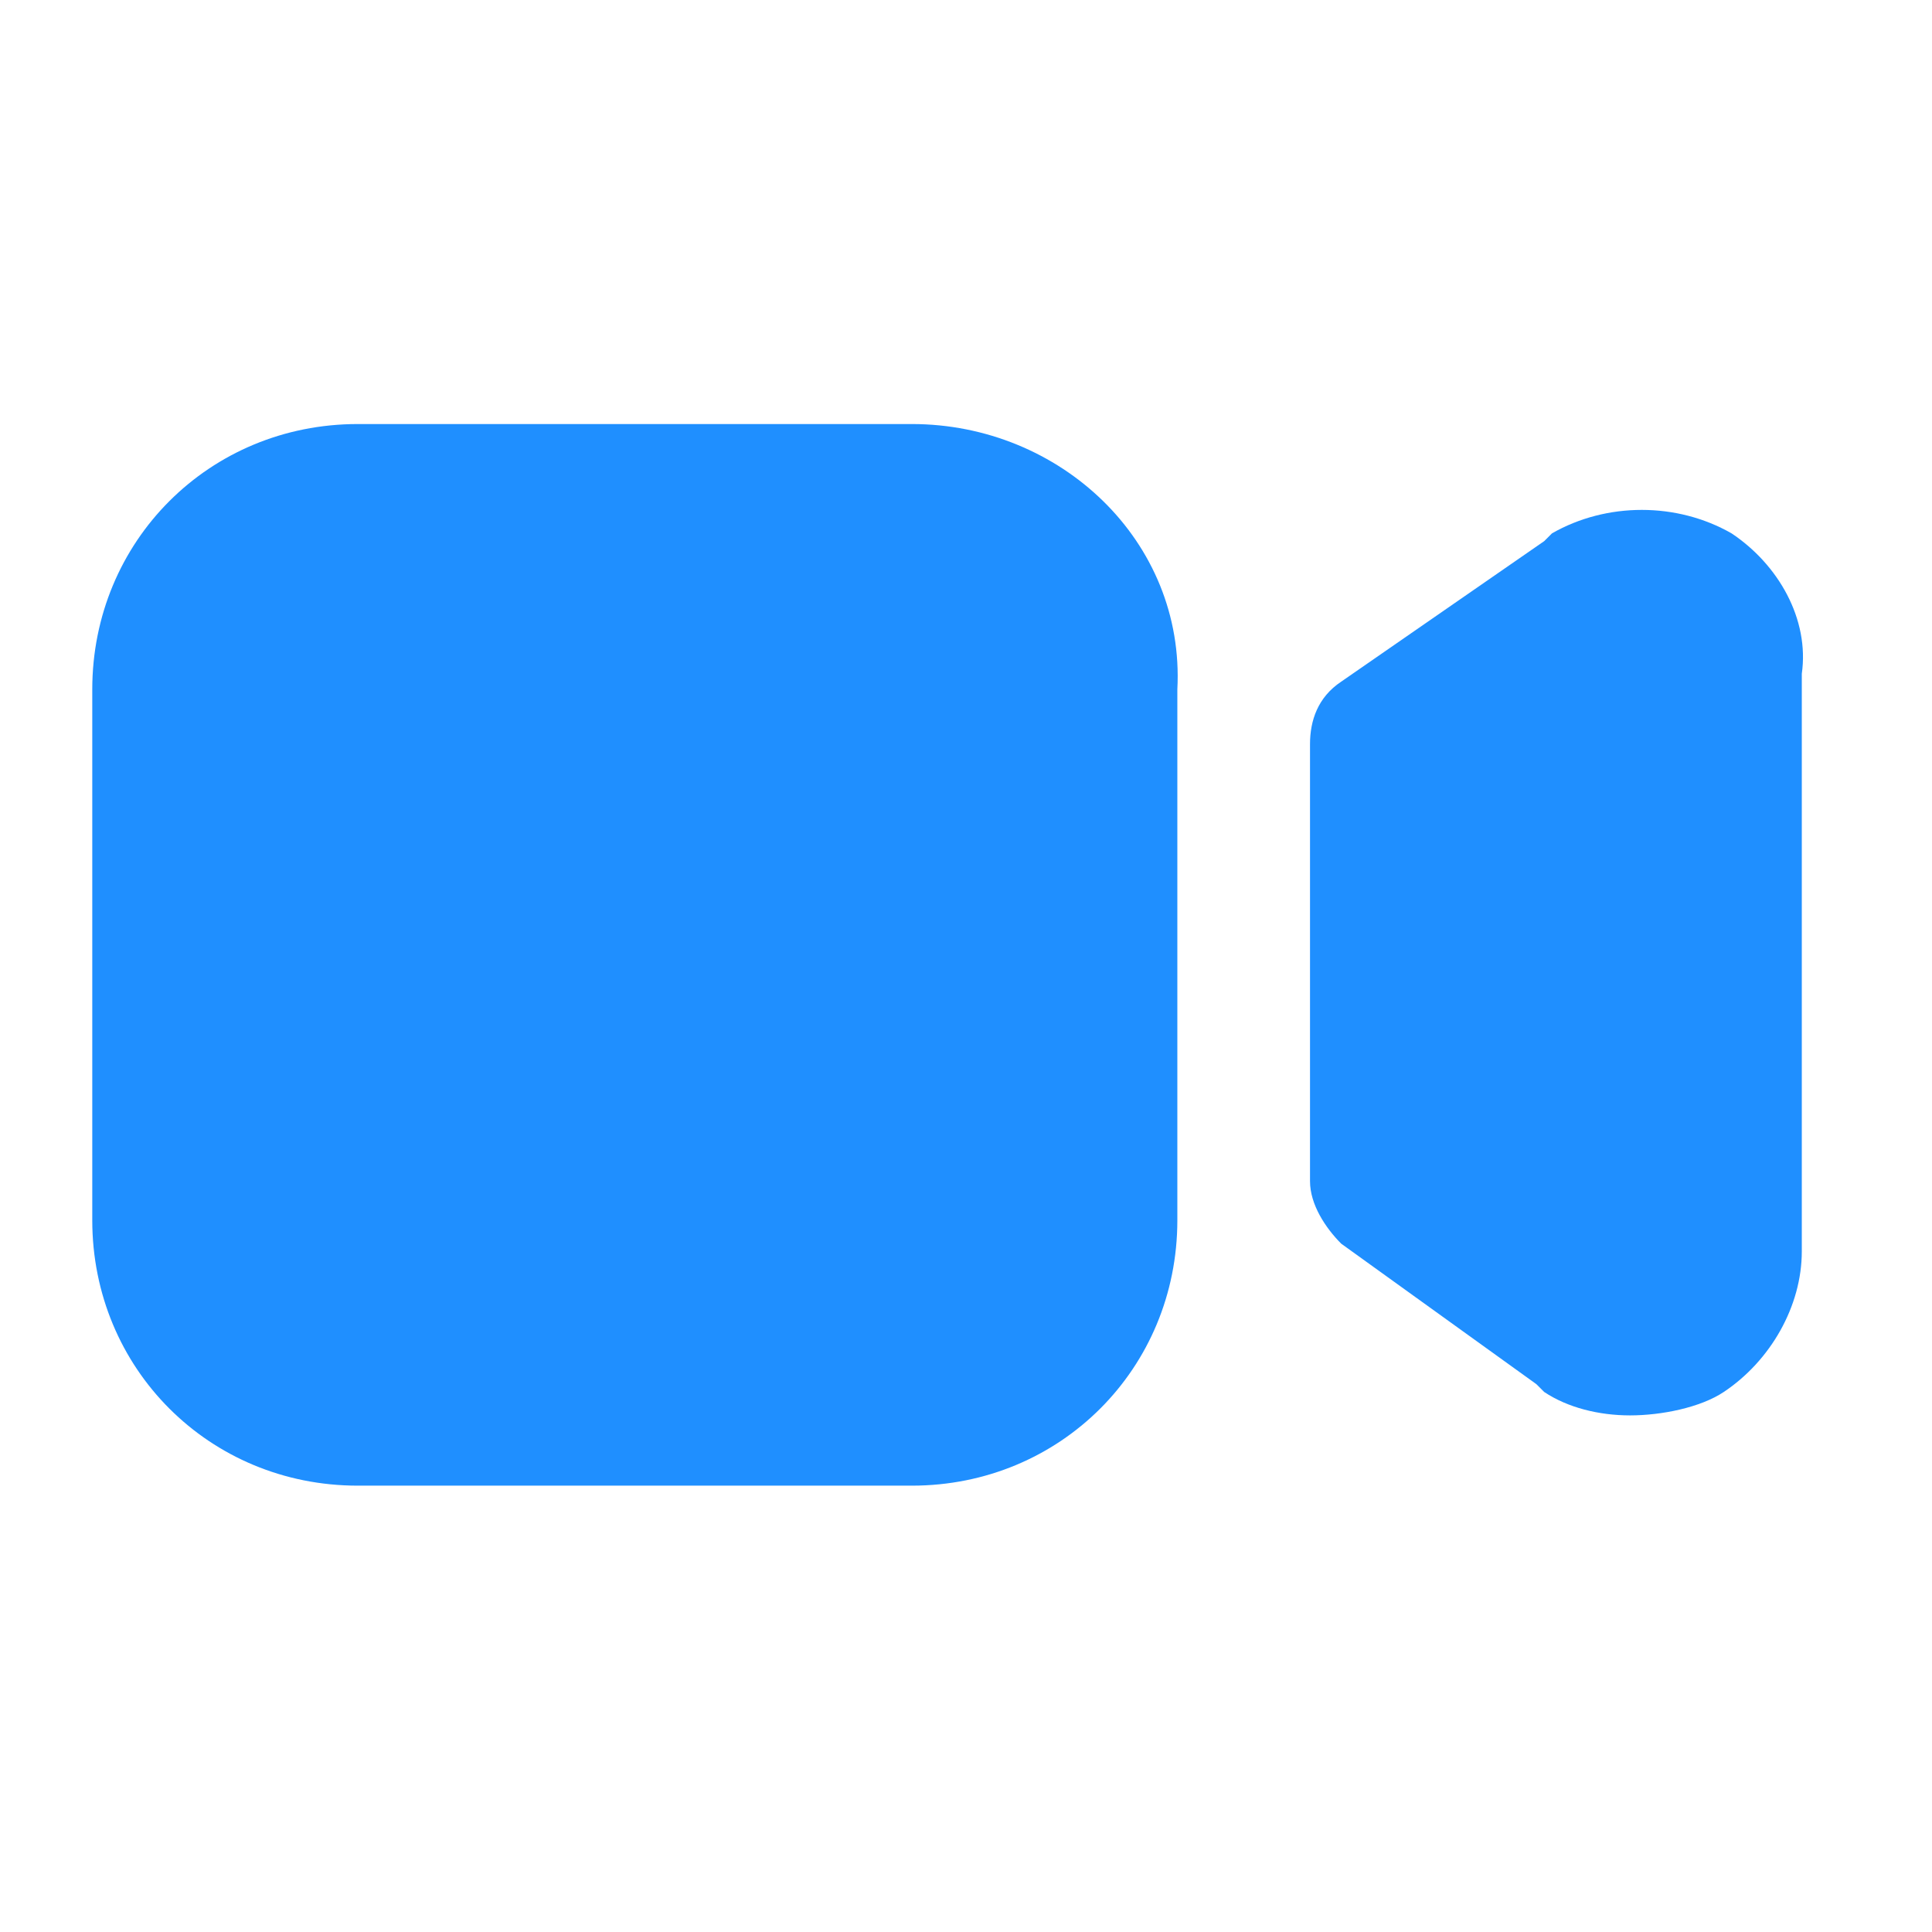
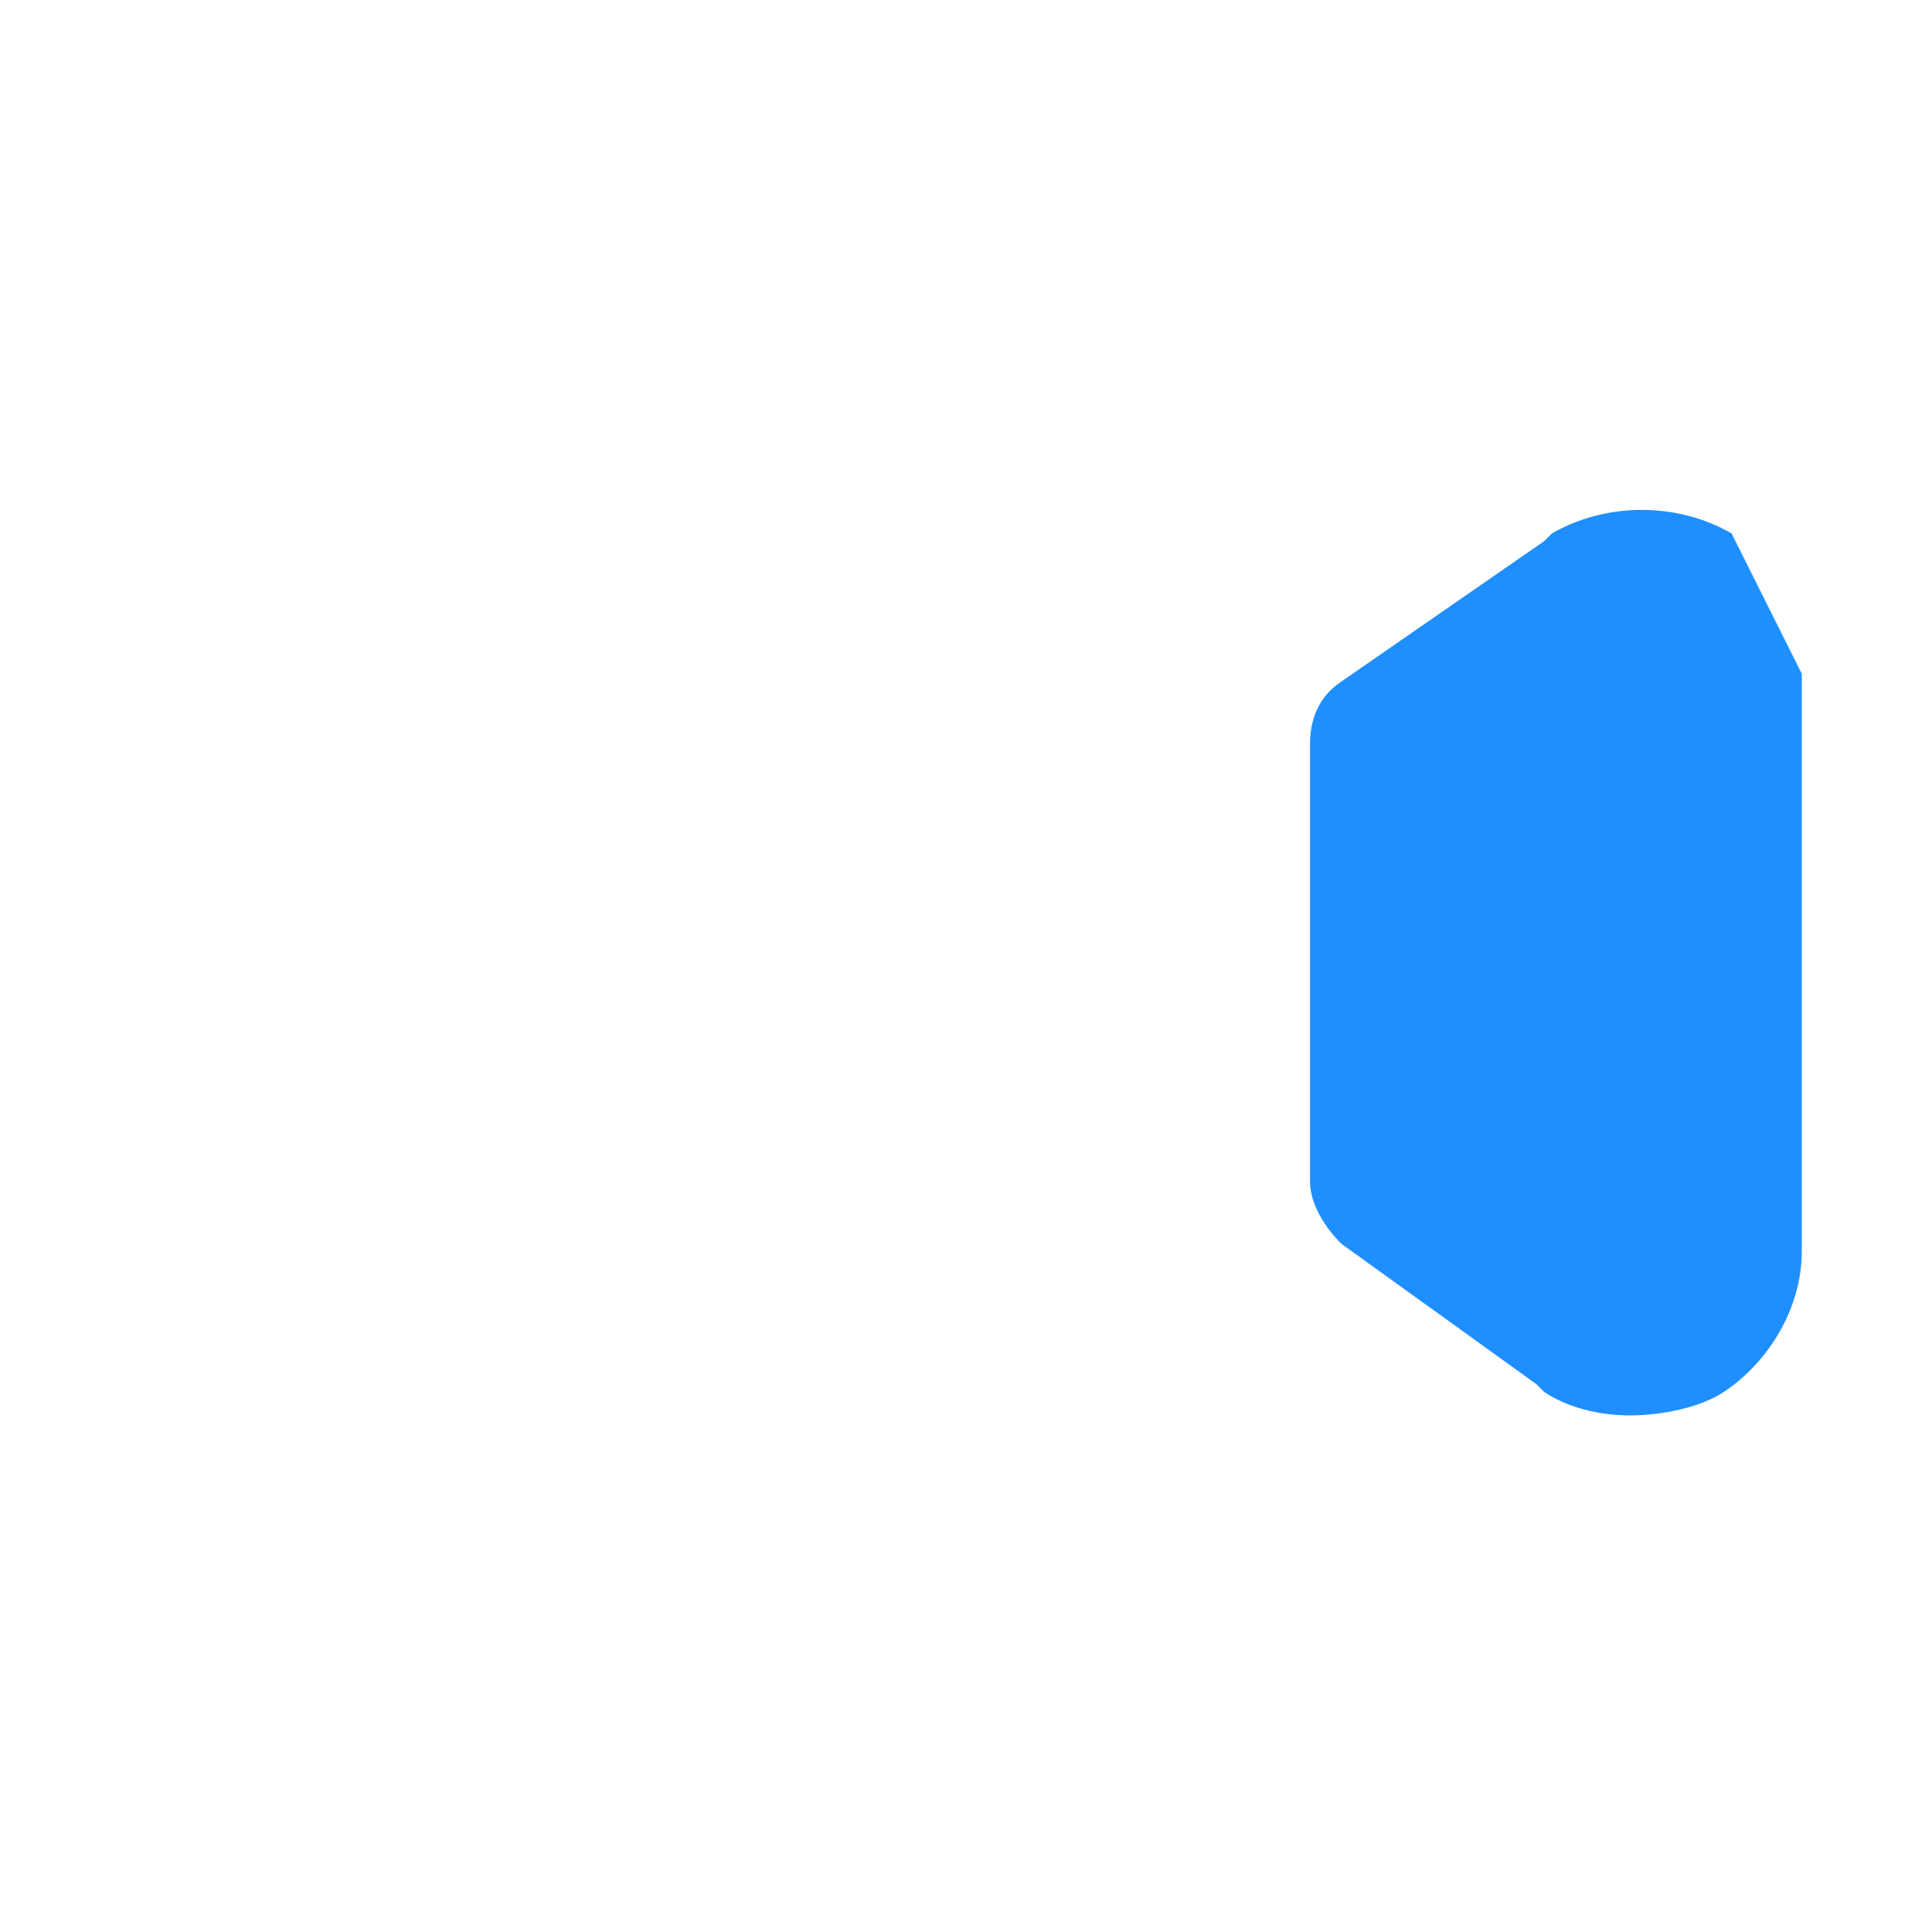
<svg xmlns="http://www.w3.org/2000/svg" width="33" height="33" viewBox="0 0 33 33" fill="none">
-   <path d="M15.576 7.243H6.11C3.576 7.243 1.576 9.243 1.576 11.776V20.843C1.576 23.376 3.576 25.376 6.11 25.376H15.576C18.11 25.376 20.11 23.376 20.11 20.843V11.776C20.243 9.243 18.11 7.243 15.576 7.243Z" fill="#1F8FFF" />
-   <path d="M29.576 9.11C28.643 8.576 27.443 8.576 26.509 9.11L26.376 9.243L22.909 11.643C22.509 11.909 22.376 12.309 22.376 12.71V20.176C22.376 20.576 22.643 20.976 22.909 21.243L26.243 23.643L26.376 23.776C26.776 24.043 27.309 24.176 27.843 24.176C28.376 24.176 29.043 24.043 29.443 23.776C30.243 23.243 30.776 22.309 30.776 21.376V11.509C30.909 10.576 30.376 9.643 29.576 9.11Z" fill="#1F8FFF" />
+   <path d="M29.576 9.11C28.643 8.576 27.443 8.576 26.509 9.11L26.376 9.243L22.909 11.643C22.509 11.909 22.376 12.309 22.376 12.71V20.176C22.376 20.576 22.643 20.976 22.909 21.243L26.243 23.643L26.376 23.776C26.776 24.043 27.309 24.176 27.843 24.176C28.376 24.176 29.043 24.043 29.443 23.776C30.243 23.243 30.776 22.309 30.776 21.376V11.509Z" fill="#1F8FFF" />
</svg>